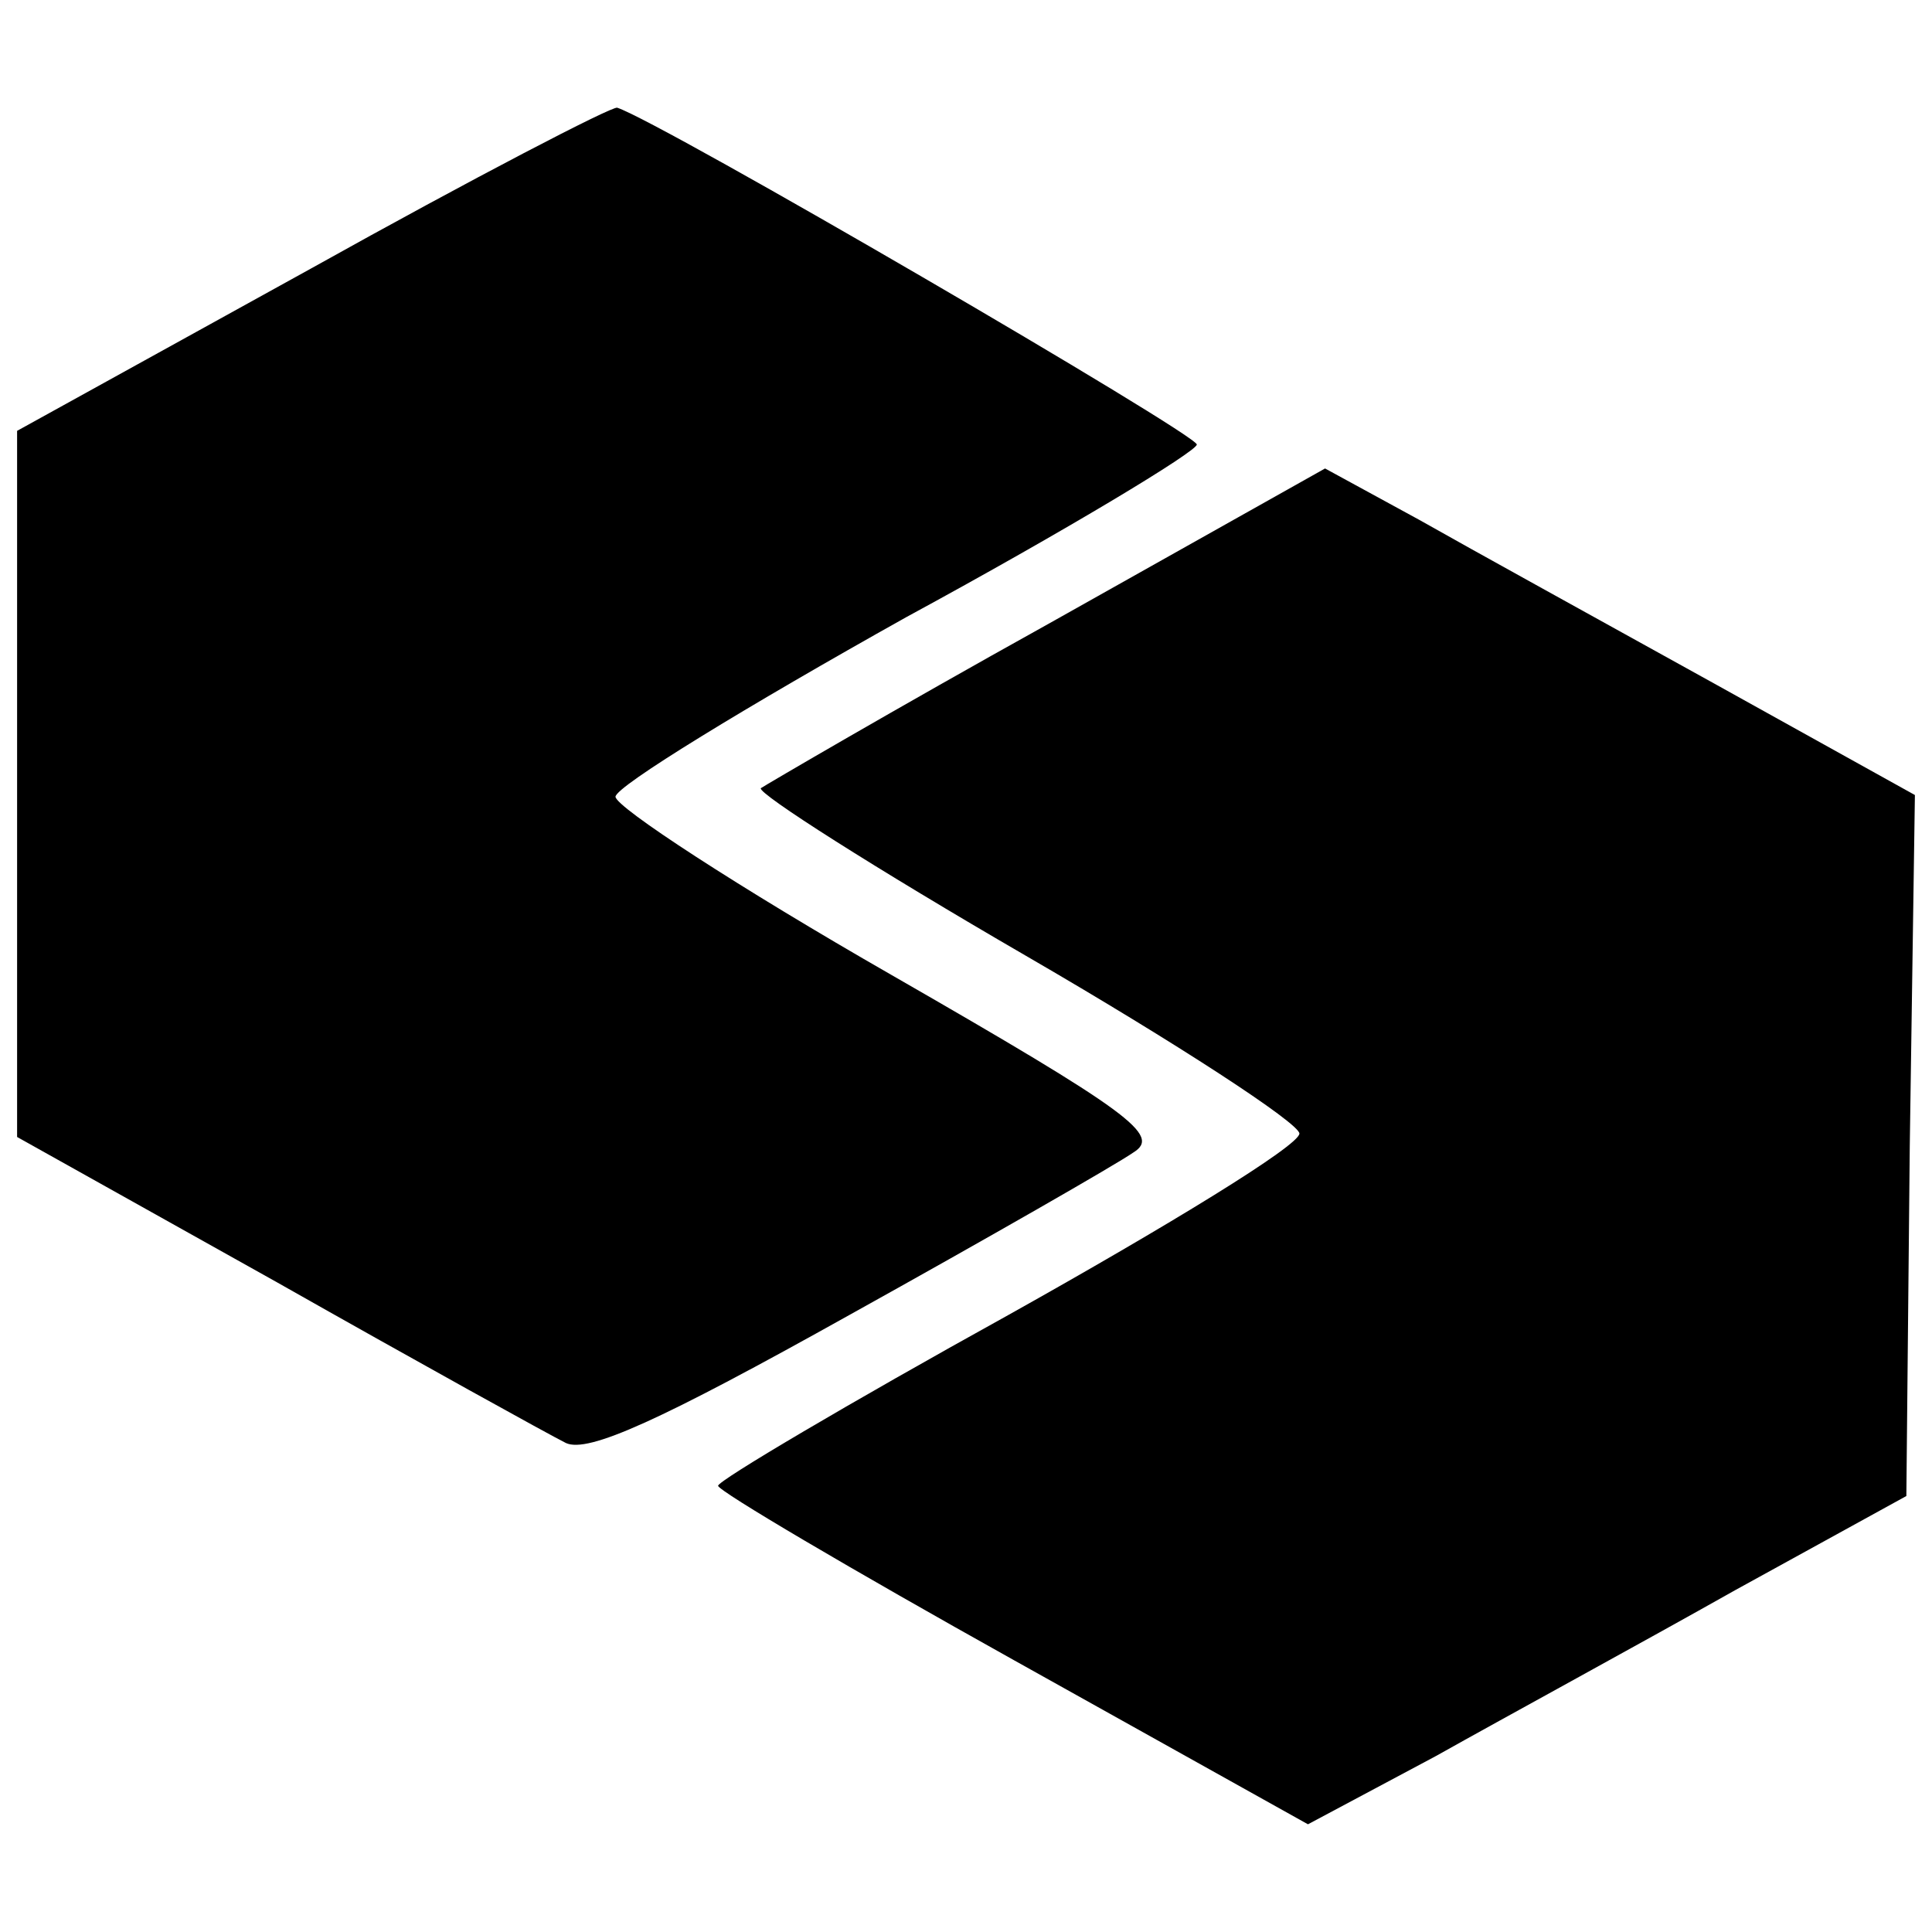
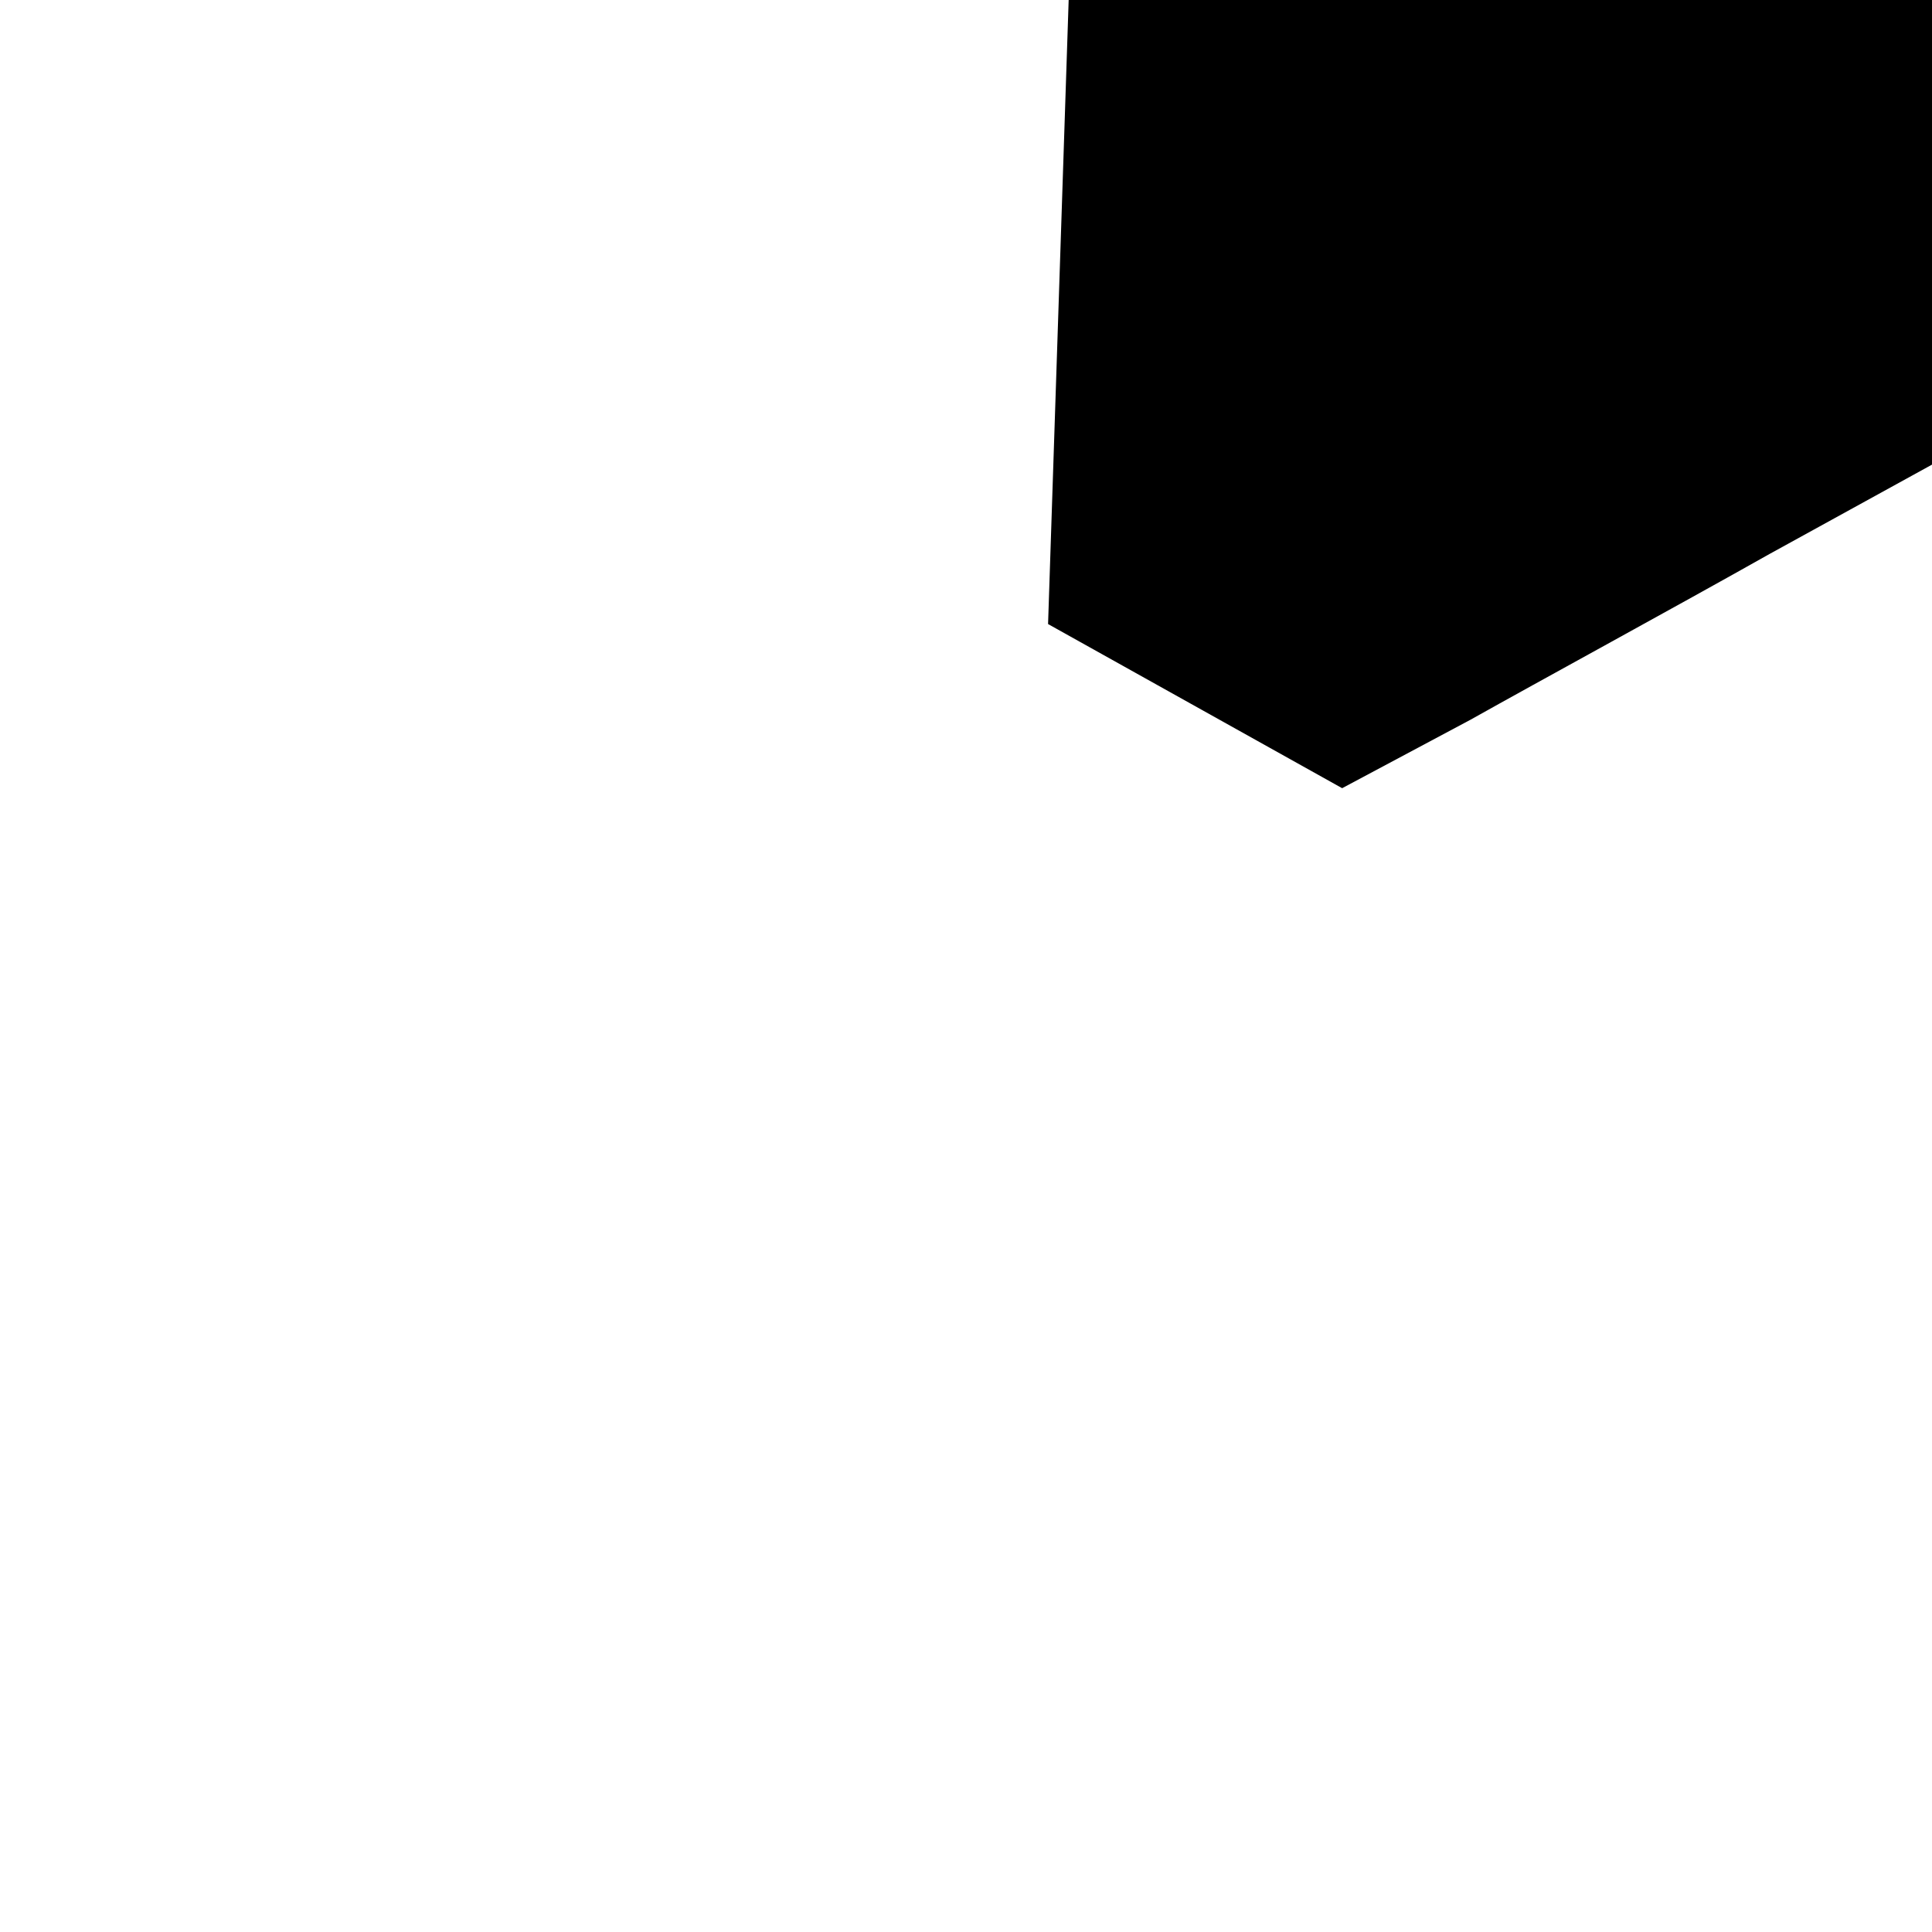
<svg xmlns="http://www.w3.org/2000/svg" version="1.0" width="113pt" height="113pt" viewBox="0 0 113 113" preserveAspectRatio="xMidYMid meet">
  <g transform="translate(0,113) scale(0.1,-0.1)" fill="#000000" stroke="none">
-     <path d="M182 973 l-172 -95 0 -207 0 -206 152 -85 c83 -47 159 -89 169 -94 13 -6 55 13 166 75 81 45 156 88 166 95 16 10 -1 23 -142 104 -89 51 -161 98 -161 104 0 6 77 53 170 105 94 51 170 97 170 101 0 6 -314 189 -339 197 -3 1 -84 -41 -179 -94z" />
-     <path d="M613 765 c-90 -50 -165 -94 -168 -96 -2 -3 67 -47 155 -98 88 -51 160 -98 160 -104 0 -7 -77 -54 -170 -106 -94 -52 -170 -97 -170 -100 0 -3 78 -49 173 -102 l172 -96 75 40 c41 23 120 66 175 97 l100 55 2 205 3 205 -117 65 c-65 36 -143 79 -173 96 l-55 30 -162 -91z" />
+     <path d="M613 765 l172 -96 75 40 c41 23 120 66 175 97 l100 55 2 205 3 205 -117 65 c-65 36 -143 79 -173 96 l-55 30 -162 -91z" />
  </g>
</svg>